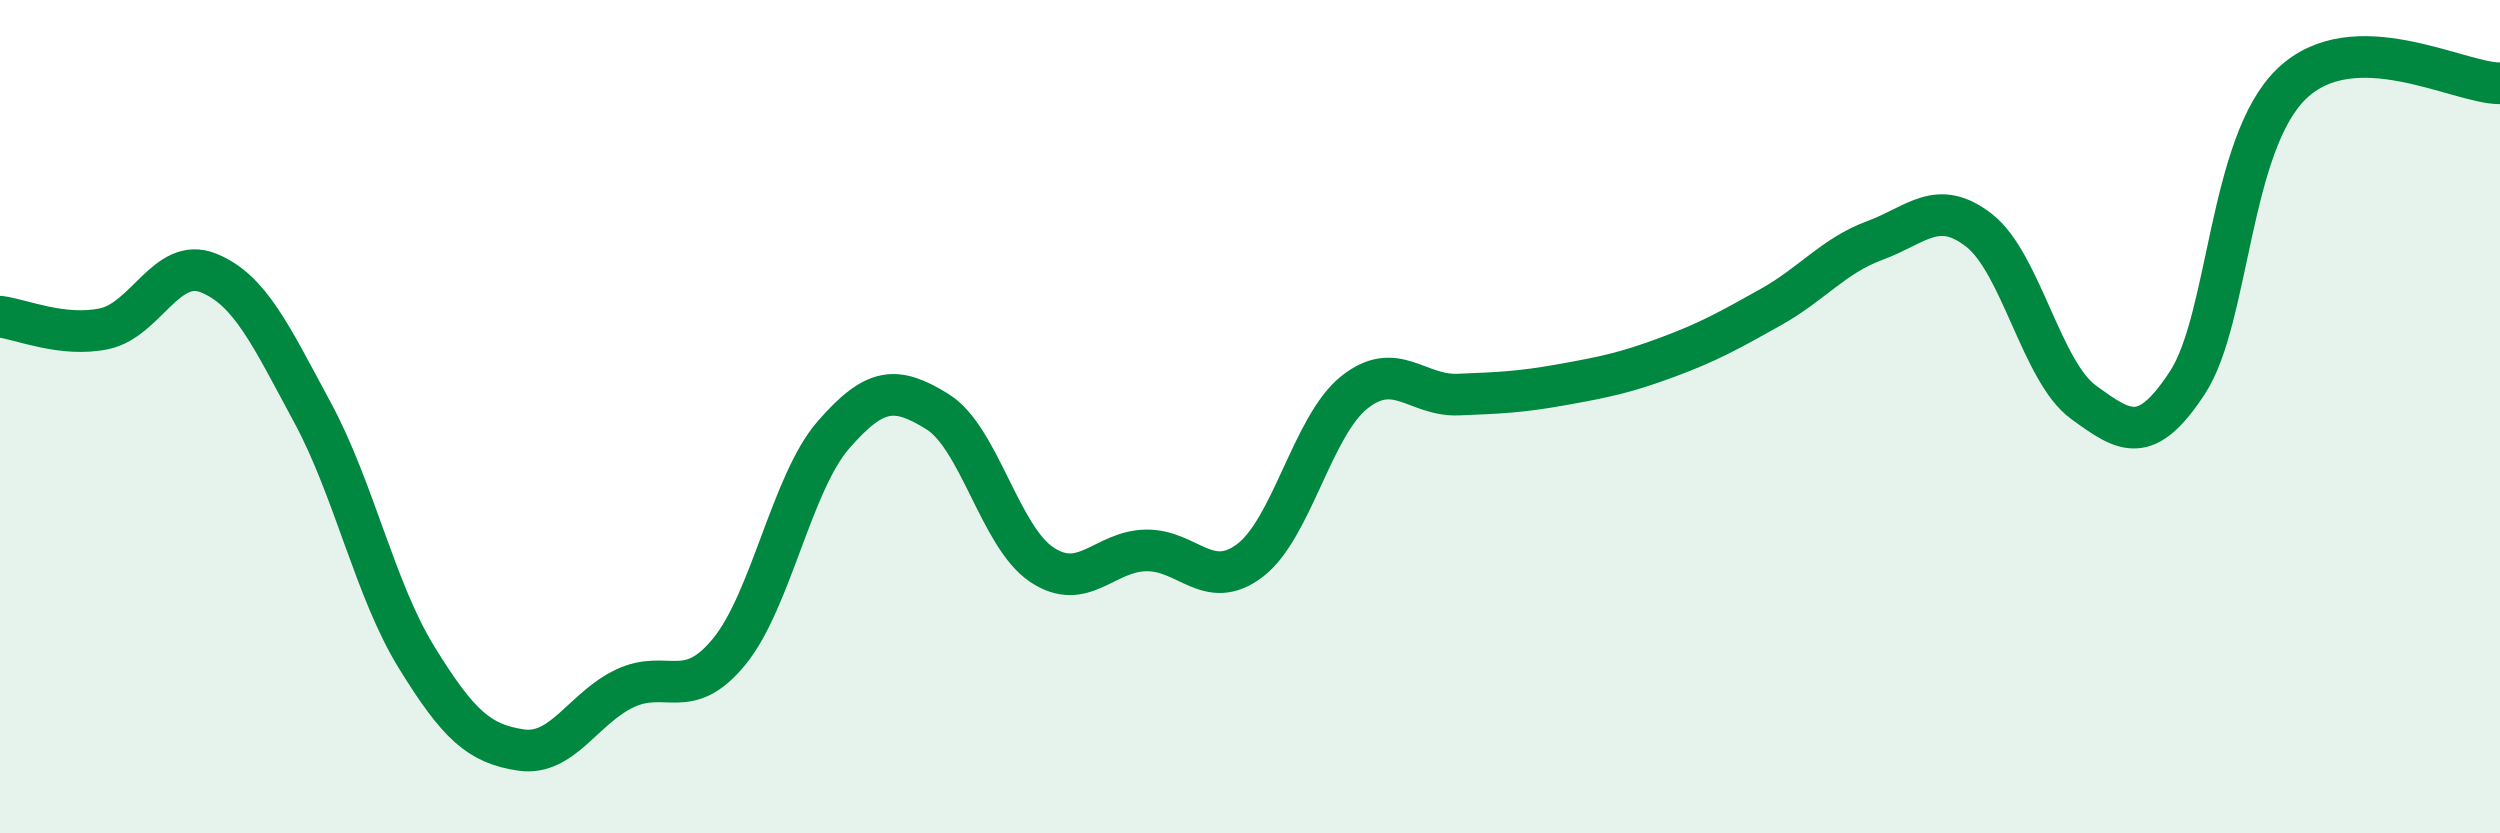
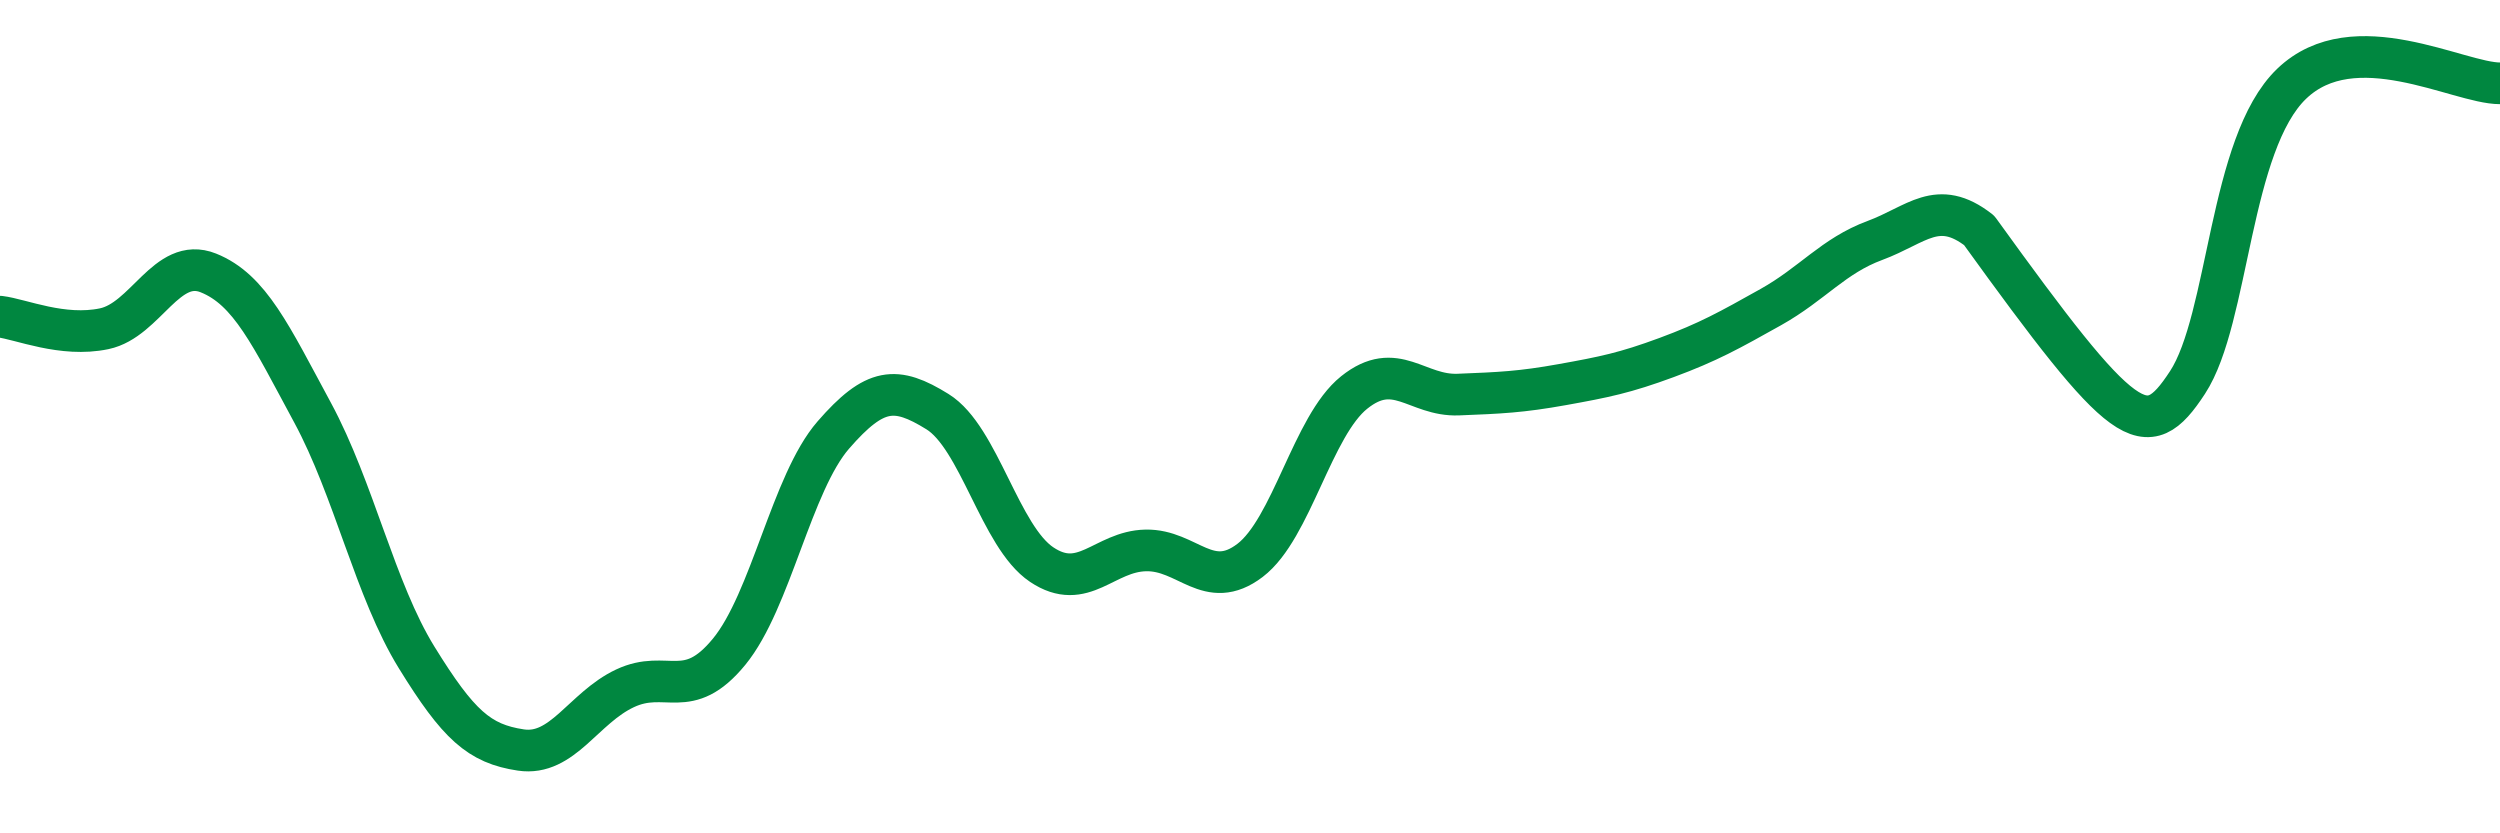
<svg xmlns="http://www.w3.org/2000/svg" width="60" height="20" viewBox="0 0 60 20">
-   <path d="M 0,7.6 C 0.5,7.66 1.5,8.1 2.5,7.89 C 3.5,7.68 4,6.15 5,6.55 C 6,6.95 6.5,8.05 7.5,9.9 C 8.5,11.75 9,14.16 10,15.78 C 11,17.4 11.5,17.85 12.5,18 C 13.5,18.15 14,16.99 15,16.52 C 16,16.05 16.5,16.86 17.5,15.64 C 18.5,14.42 19,11.59 20,10.44 C 21,9.29 21.5,9.26 22.5,9.88 C 23.5,10.5 24,12.88 25,13.55 C 26,14.22 26.5,13.23 27.5,13.21 C 28.5,13.19 29,14.21 30,13.45 C 31,12.69 31.5,10.22 32.5,9.42 C 33.5,8.62 34,9.51 35,9.47 C 36,9.43 36.5,9.41 37.5,9.23 C 38.5,9.05 39,8.95 40,8.58 C 41,8.21 41.5,7.93 42.5,7.37 C 43.5,6.81 44,6.14 45,5.77 C 46,5.4 46.5,4.75 47.5,5.53 C 48.5,6.31 49,8.92 50,9.65 C 51,10.38 51.5,10.71 52.5,9.18 C 53.5,7.65 53.5,3.45 55,2.01 C 56.5,0.57 59,2 60,2L60 20L0 20Z" fill="#008740" opacity="0.1" stroke-linecap="round" stroke-linejoin="round" />
-   <path d="M 0,7.6 C 0.5,7.66 1.5,8.1 2.5,7.89 C 3.5,7.68 4,6.15 5,6.55 C 6,6.95 6.5,8.05 7.5,9.9 C 8.5,11.75 9,14.16 10,15.78 C 11,17.4 11.5,17.85 12.5,18 C 13.5,18.15 14,16.99 15,16.52 C 16,16.05 16.5,16.86 17.5,15.64 C 18.5,14.42 19,11.59 20,10.44 C 21,9.29 21.5,9.26 22.5,9.88 C 23.5,10.5 24,12.88 25,13.55 C 26,14.22 26.5,13.23 27.5,13.21 C 28.5,13.19 29,14.21 30,13.45 C 31,12.69 31.5,10.22 32.5,9.42 C 33.5,8.62 34,9.51 35,9.47 C 36,9.43 36.5,9.41 37.5,9.23 C 38.5,9.05 39,8.95 40,8.58 C 41,8.21 41.5,7.93 42.5,7.37 C 43.5,6.81 44,6.14 45,5.77 C 46,5.4 46.5,4.75 47.5,5.53 C 48.5,6.31 49,8.92 50,9.65 C 51,10.38 51.5,10.71 52.5,9.18 C 53.5,7.65 53.5,3.45 55,2.01 C 56.5,0.57 59,2 60,2" stroke="#008740" stroke-width="1" fill="none" stroke-linecap="round" stroke-linejoin="round" />
+   <path d="M 0,7.6 C 0.5,7.66 1.5,8.1 2.5,7.89 C 3.5,7.68 4,6.15 5,6.55 C 6,6.95 6.5,8.05 7.5,9.9 C 8.5,11.75 9,14.16 10,15.78 C 11,17.4 11.5,17.85 12.5,18 C 13.5,18.15 14,16.99 15,16.52 C 16,16.05 16.5,16.86 17.5,15.64 C 18.5,14.42 19,11.59 20,10.44 C 21,9.29 21.5,9.26 22.5,9.88 C 23.5,10.5 24,12.88 25,13.55 C 26,14.22 26.5,13.23 27.5,13.21 C 28.5,13.19 29,14.21 30,13.45 C 31,12.69 31.5,10.22 32.5,9.42 C 33.5,8.62 34,9.51 35,9.47 C 36,9.43 36.5,9.41 37.5,9.23 C 38.5,9.05 39,8.95 40,8.58 C 41,8.21 41.5,7.93 42.5,7.37 C 43.5,6.81 44,6.14 45,5.77 C 46,5.4 46.5,4.75 47.5,5.53 C 51,10.38 51.5,10.71 52.5,9.18 C 53.5,7.65 53.5,3.45 55,2.01 C 56.5,0.57 59,2 60,2" stroke="#008740" stroke-width="1" fill="none" stroke-linecap="round" stroke-linejoin="round" />
</svg>